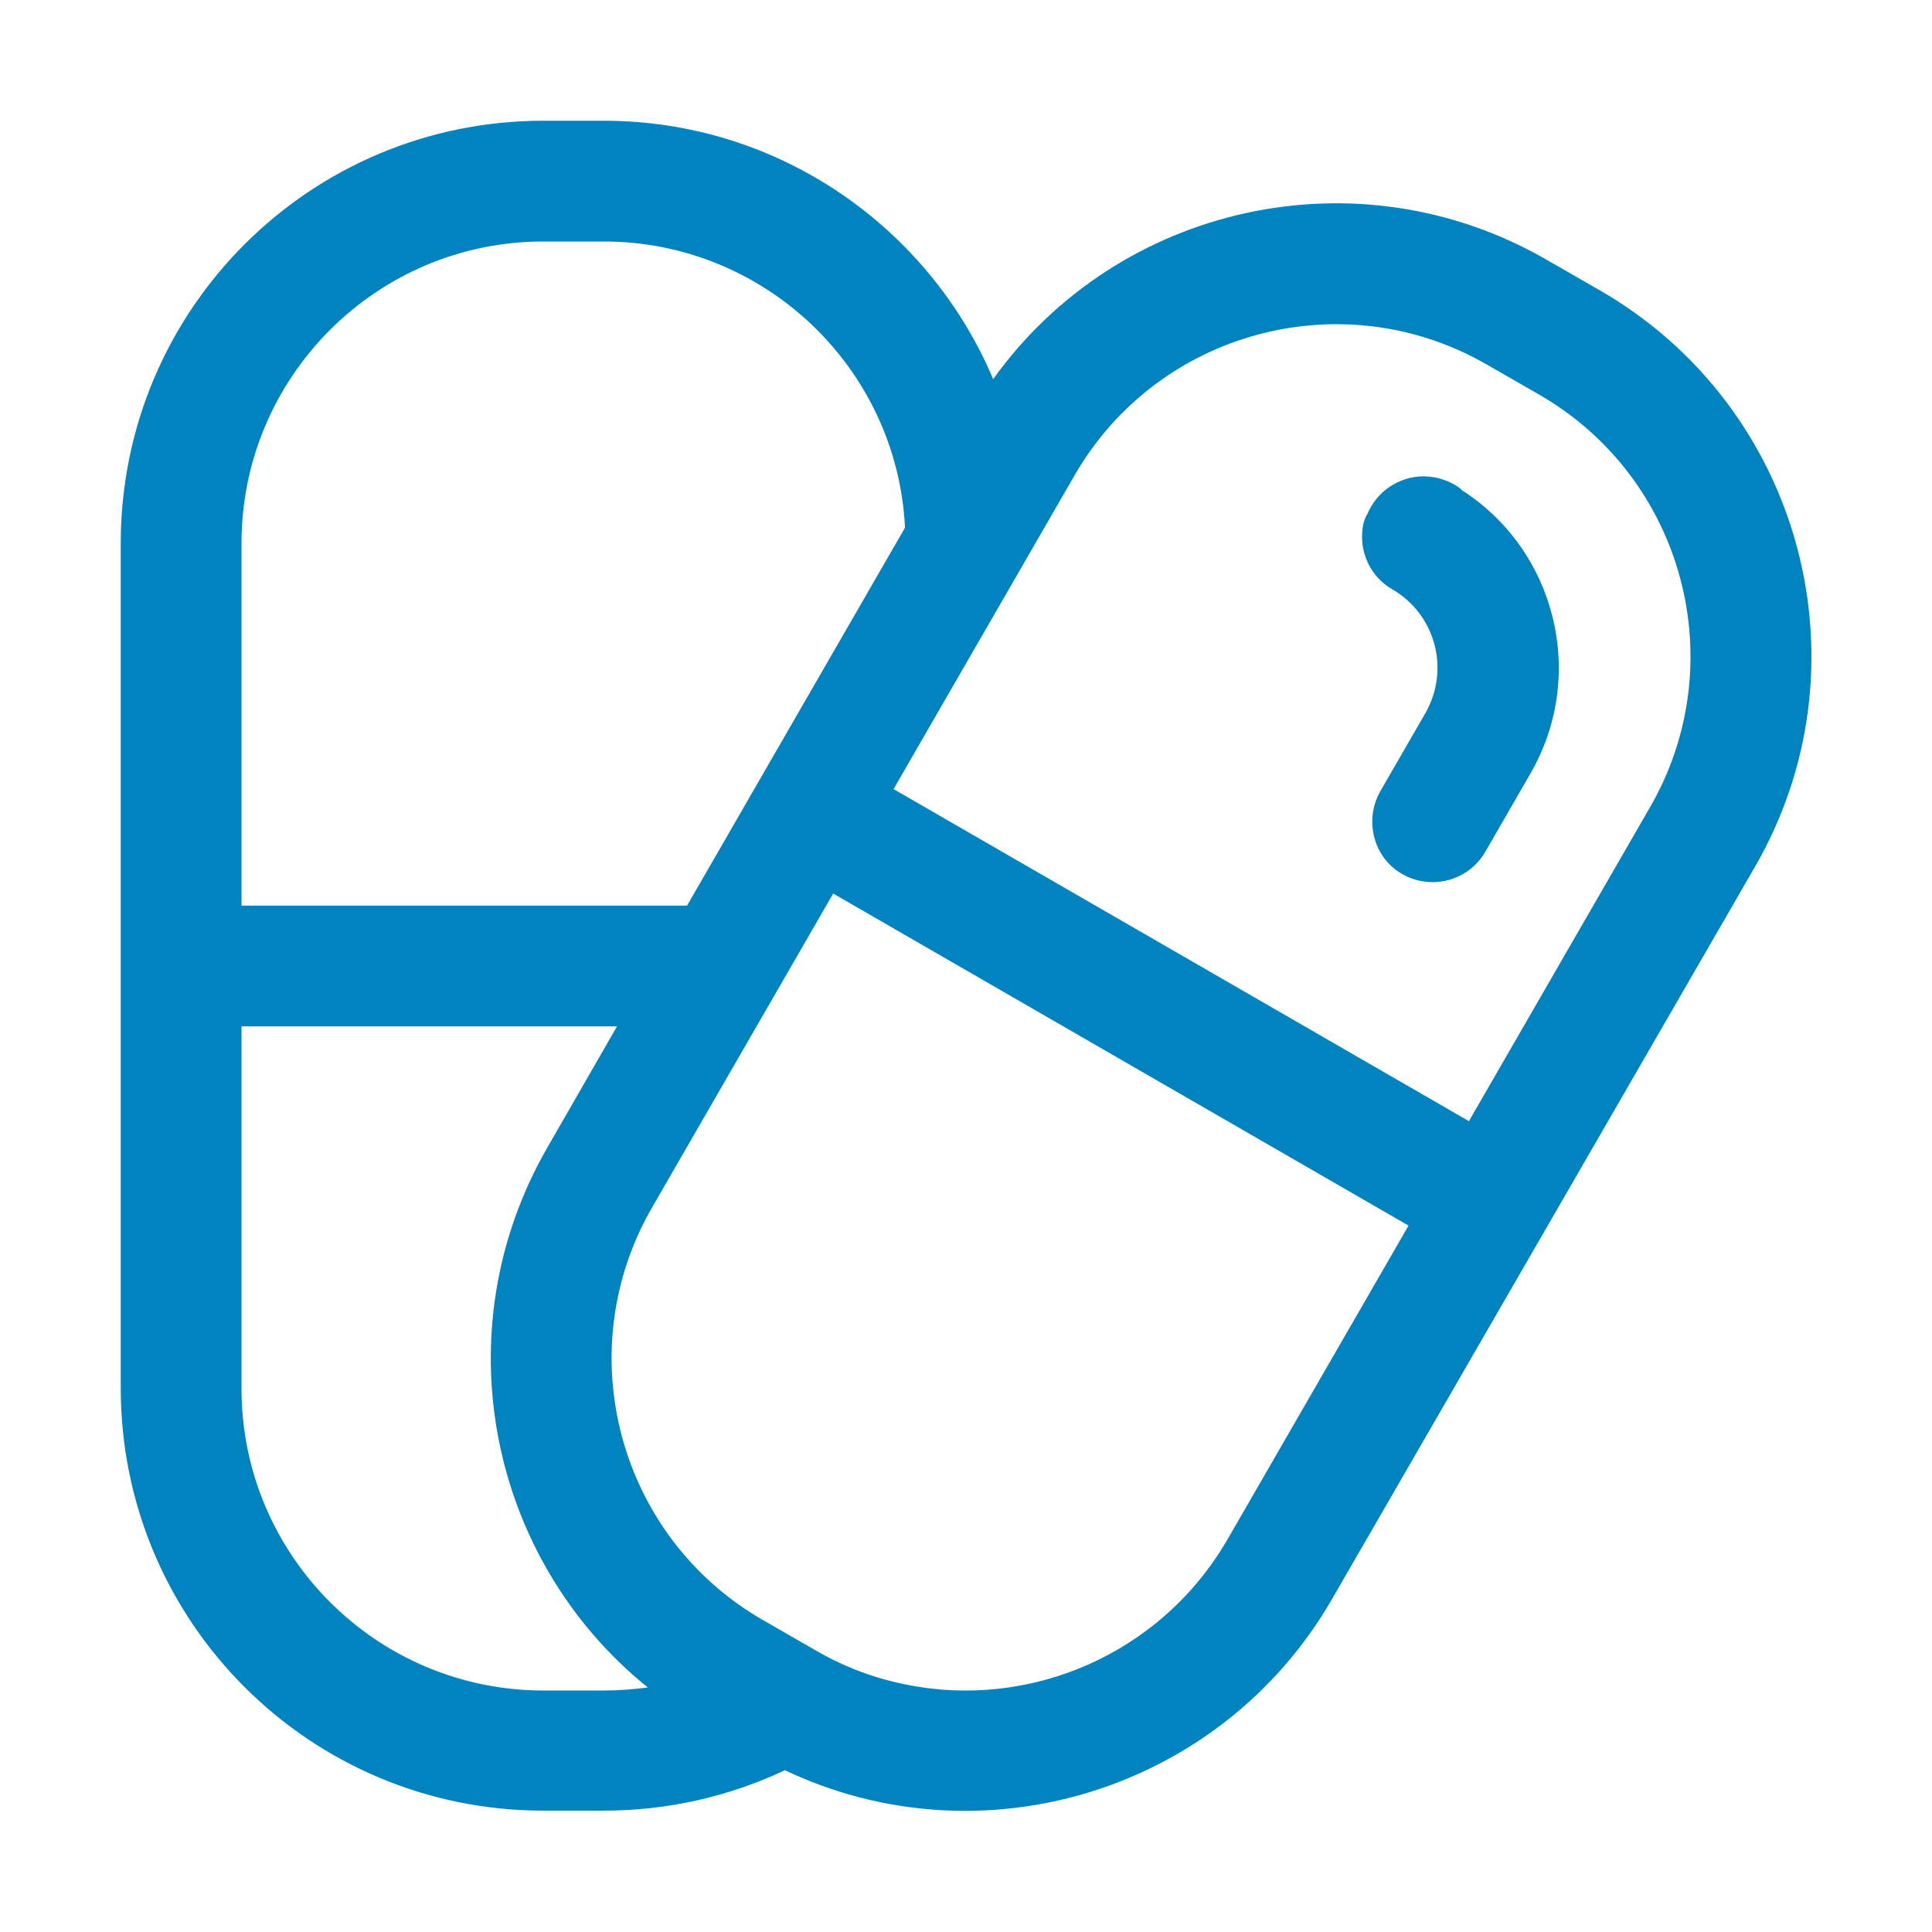
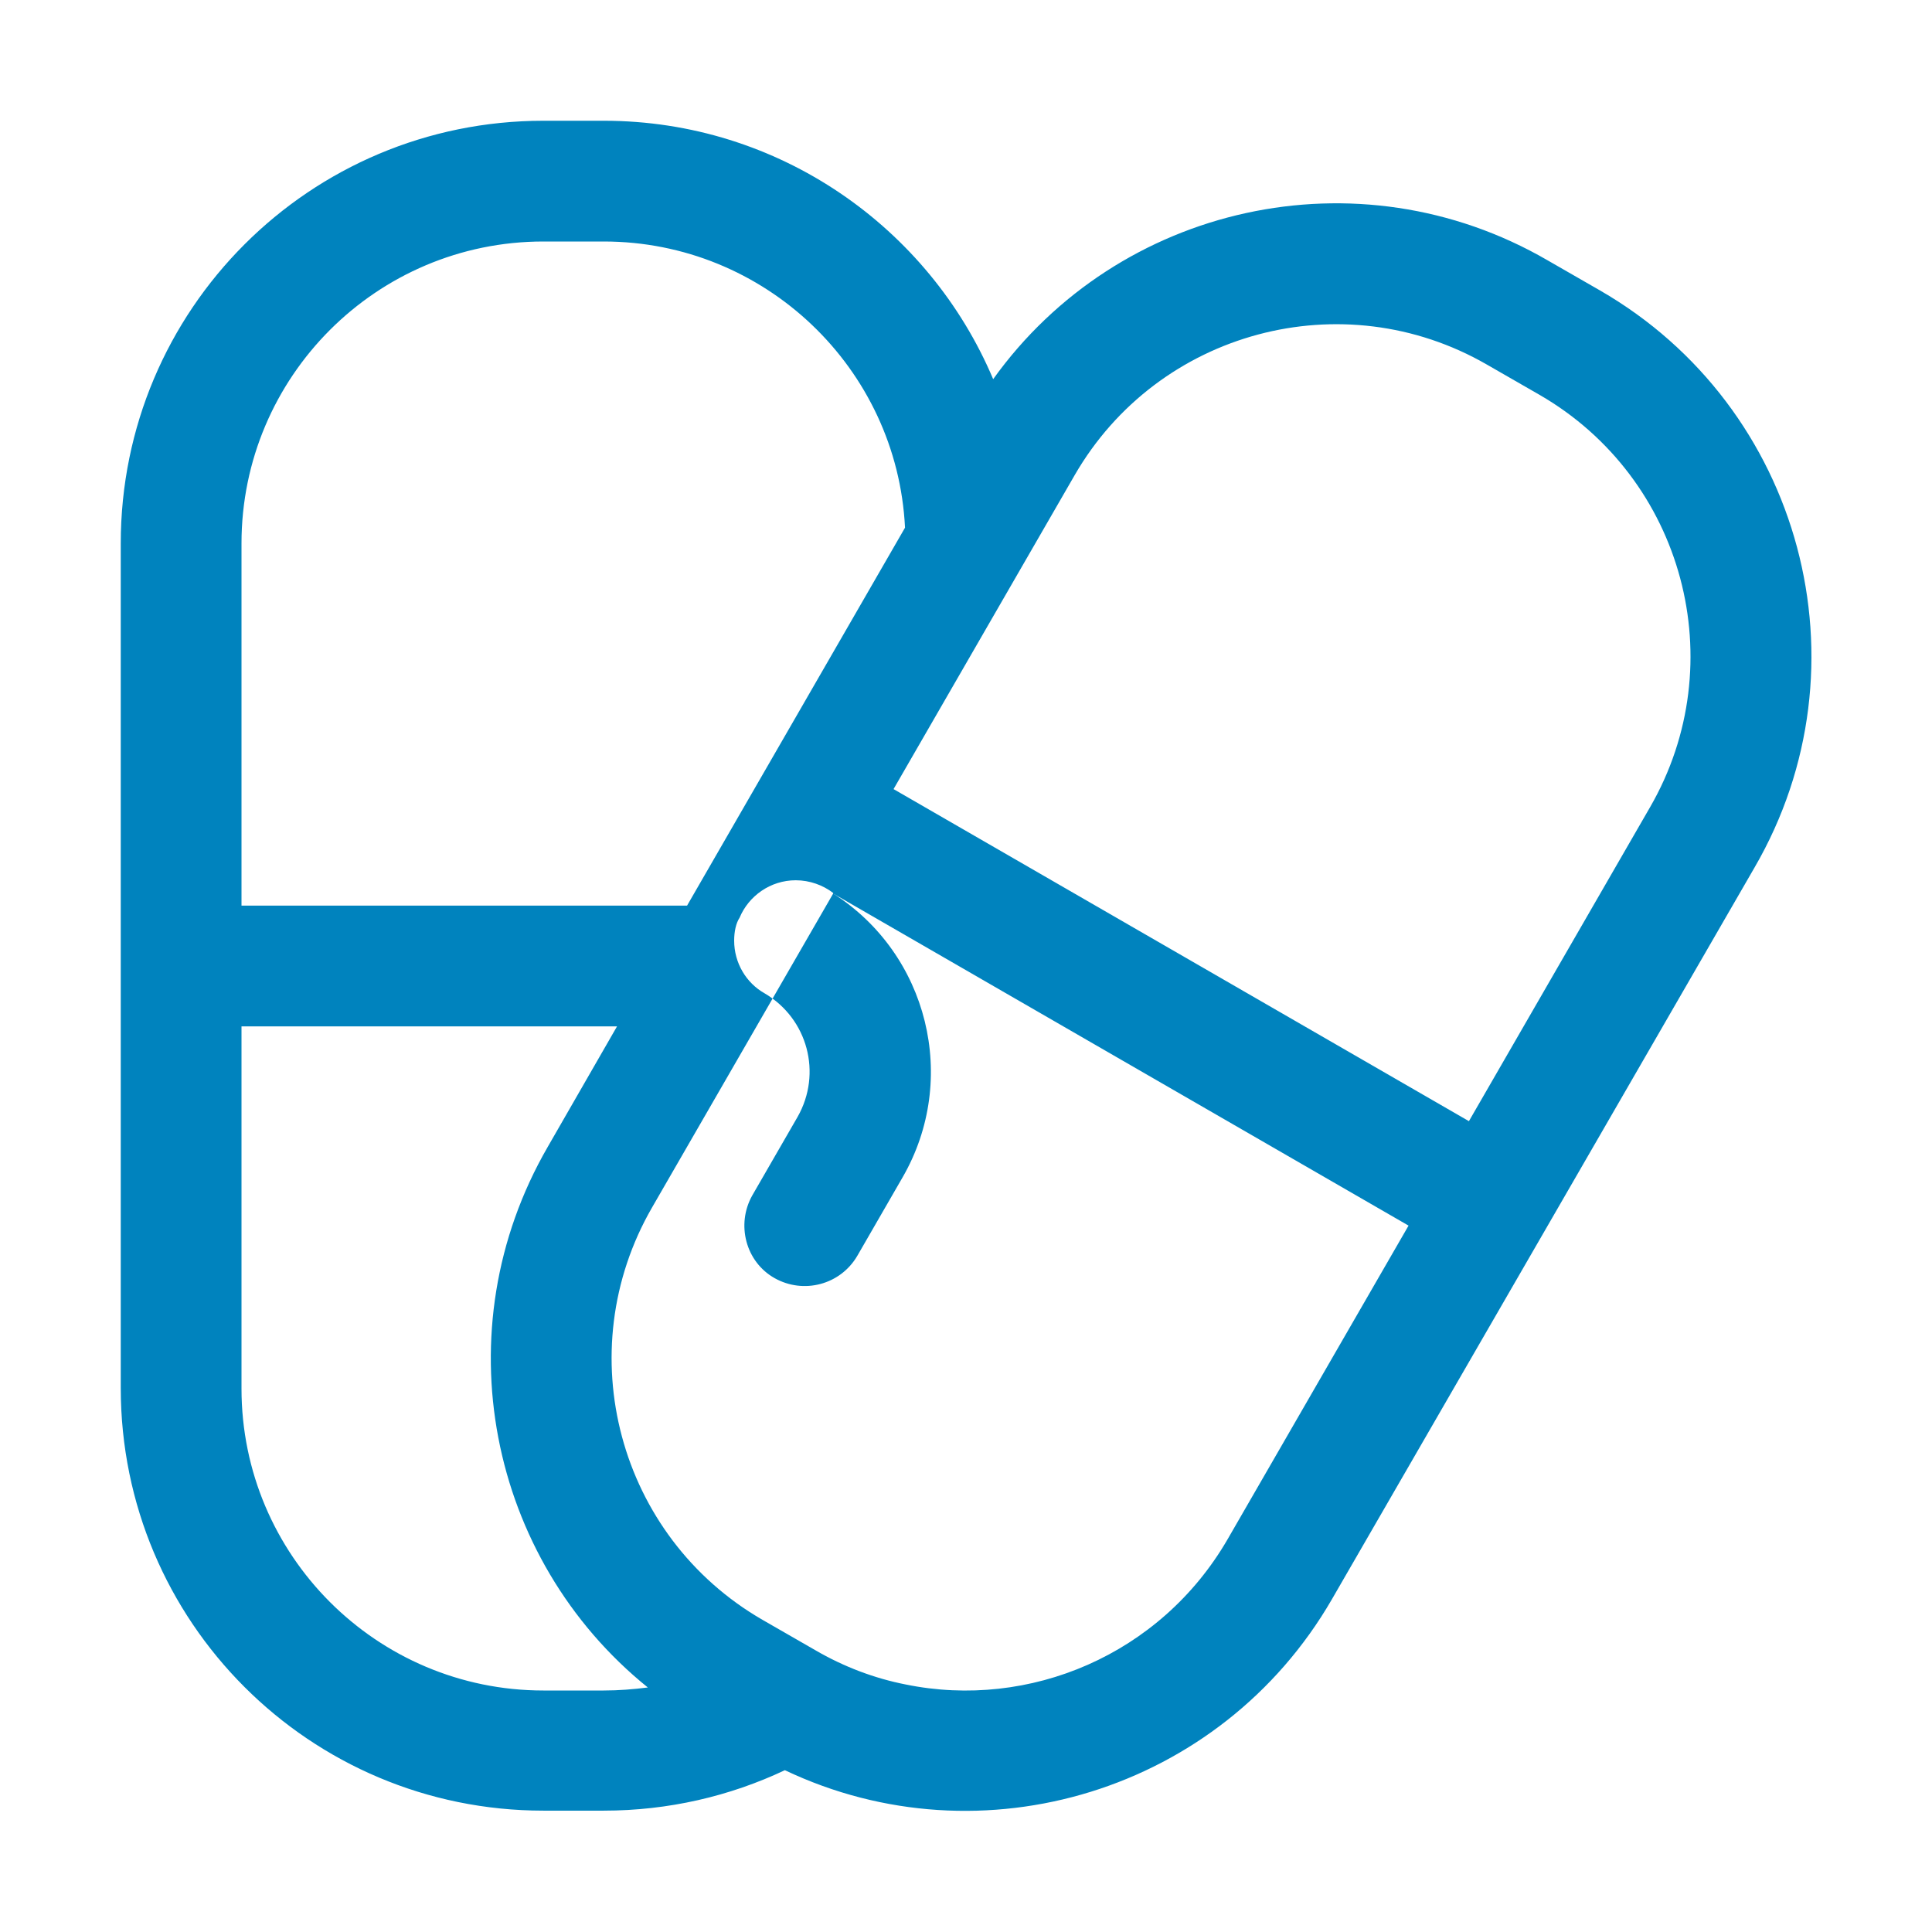
<svg xmlns="http://www.w3.org/2000/svg" id="Layer_1" version="1.1" viewBox="0 0 32 32">
  <defs>
    <style>
      .st0 {
        fill: #0083be;
        fill-rule: evenodd;
      }
    </style>
  </defs>
-   <path class="st0" d="M2,23v-14c0-3.87,3.13-7,7-7h1c2.9,0,5.39,1.77,6.45,4.28,2.07-2.89,6.04-3.79,9.18-1.97l.87.5c3.35,1.93,4.5,6.22,2.56,9.56l-7,12.12c-1.84,3.18-5.8,4.38-9.06,2.83-.91.43-1.93.67-3,.67h-1c-3.87,0-7-3.13-7-7h0ZM24.33,18.57l3-5.2c1.38-2.39.56-5.45-1.83-6.83l-.87-.5c-2.39-1.38-5.45-.56-6.83,1.83l-3,5.2s9.53,5.5,9.53,5.5ZM11.38,15l3.61-6.26c-.13-2.64-2.32-4.74-4.99-4.74h-1c-2.76,0-5,2.24-5,5v6h7.38ZM4,17v6c0,2.76,2.24,5,5,5h1c.25,0,.49-.02.73-.05-2.64-2.13-3.41-5.92-1.66-8.95l1.15-2s-6.22,0-6.22,0ZM13.8,14.8l-3,5.2c-1.38,2.39-.56,5.45,1.83,6.83l.87.5c.48.28.99.47,1.5.57,2.05.42,4.22-.49,5.33-2.4l3-5.2s-9.53-5.5-9.53-5.5ZM24.2,8.11c1.57,1,2.09,3.07,1.15,4.7l-.75,1.3c-.28.48-.89.64-1.37.37s-.64-.89-.37-1.37l.75-1.3c.41-.72.17-1.63-.55-2.05h0c-.3-.17-.5-.5-.5-.87,0-.15.03-.29.09-.38.15-.36.51-.62.93-.62.23,0,.45.08.62.21h0Z" />
+   <path class="st0" d="M2,23v-14c0-3.87,3.13-7,7-7h1c2.9,0,5.39,1.77,6.45,4.28,2.07-2.89,6.04-3.79,9.18-1.97l.87.5c3.35,1.93,4.5,6.22,2.56,9.56l-7,12.12c-1.84,3.18-5.8,4.38-9.06,2.83-.91.43-1.93.67-3,.67h-1c-3.87,0-7-3.13-7-7h0ZM24.33,18.57l3-5.2c1.38-2.39.56-5.45-1.83-6.83l-.87-.5c-2.39-1.38-5.45-.56-6.83,1.83l-3,5.2s9.53,5.5,9.53,5.5ZM11.38,15l3.61-6.26c-.13-2.64-2.32-4.74-4.99-4.74h-1c-2.76,0-5,2.24-5,5v6h7.38ZM4,17v6c0,2.76,2.24,5,5,5h1c.25,0,.49-.02.73-.05-2.64-2.13-3.41-5.92-1.66-8.95l1.15-2s-6.22,0-6.22,0ZM13.8,14.8l-3,5.2c-1.38,2.39-.56,5.45,1.83,6.83l.87.5c.48.28.99.47,1.5.57,2.05.42,4.22-.49,5.33-2.4l3-5.2s-9.53-5.5-9.53-5.5Zc1.57,1,2.09,3.07,1.15,4.7l-.75,1.3c-.28.48-.89.64-1.37.37s-.64-.89-.37-1.37l.75-1.3c.41-.72.17-1.63-.55-2.05h0c-.3-.17-.5-.5-.5-.87,0-.15.03-.29.09-.38.15-.36.51-.62.93-.62.23,0,.45.08.62.21h0Z" />
</svg>